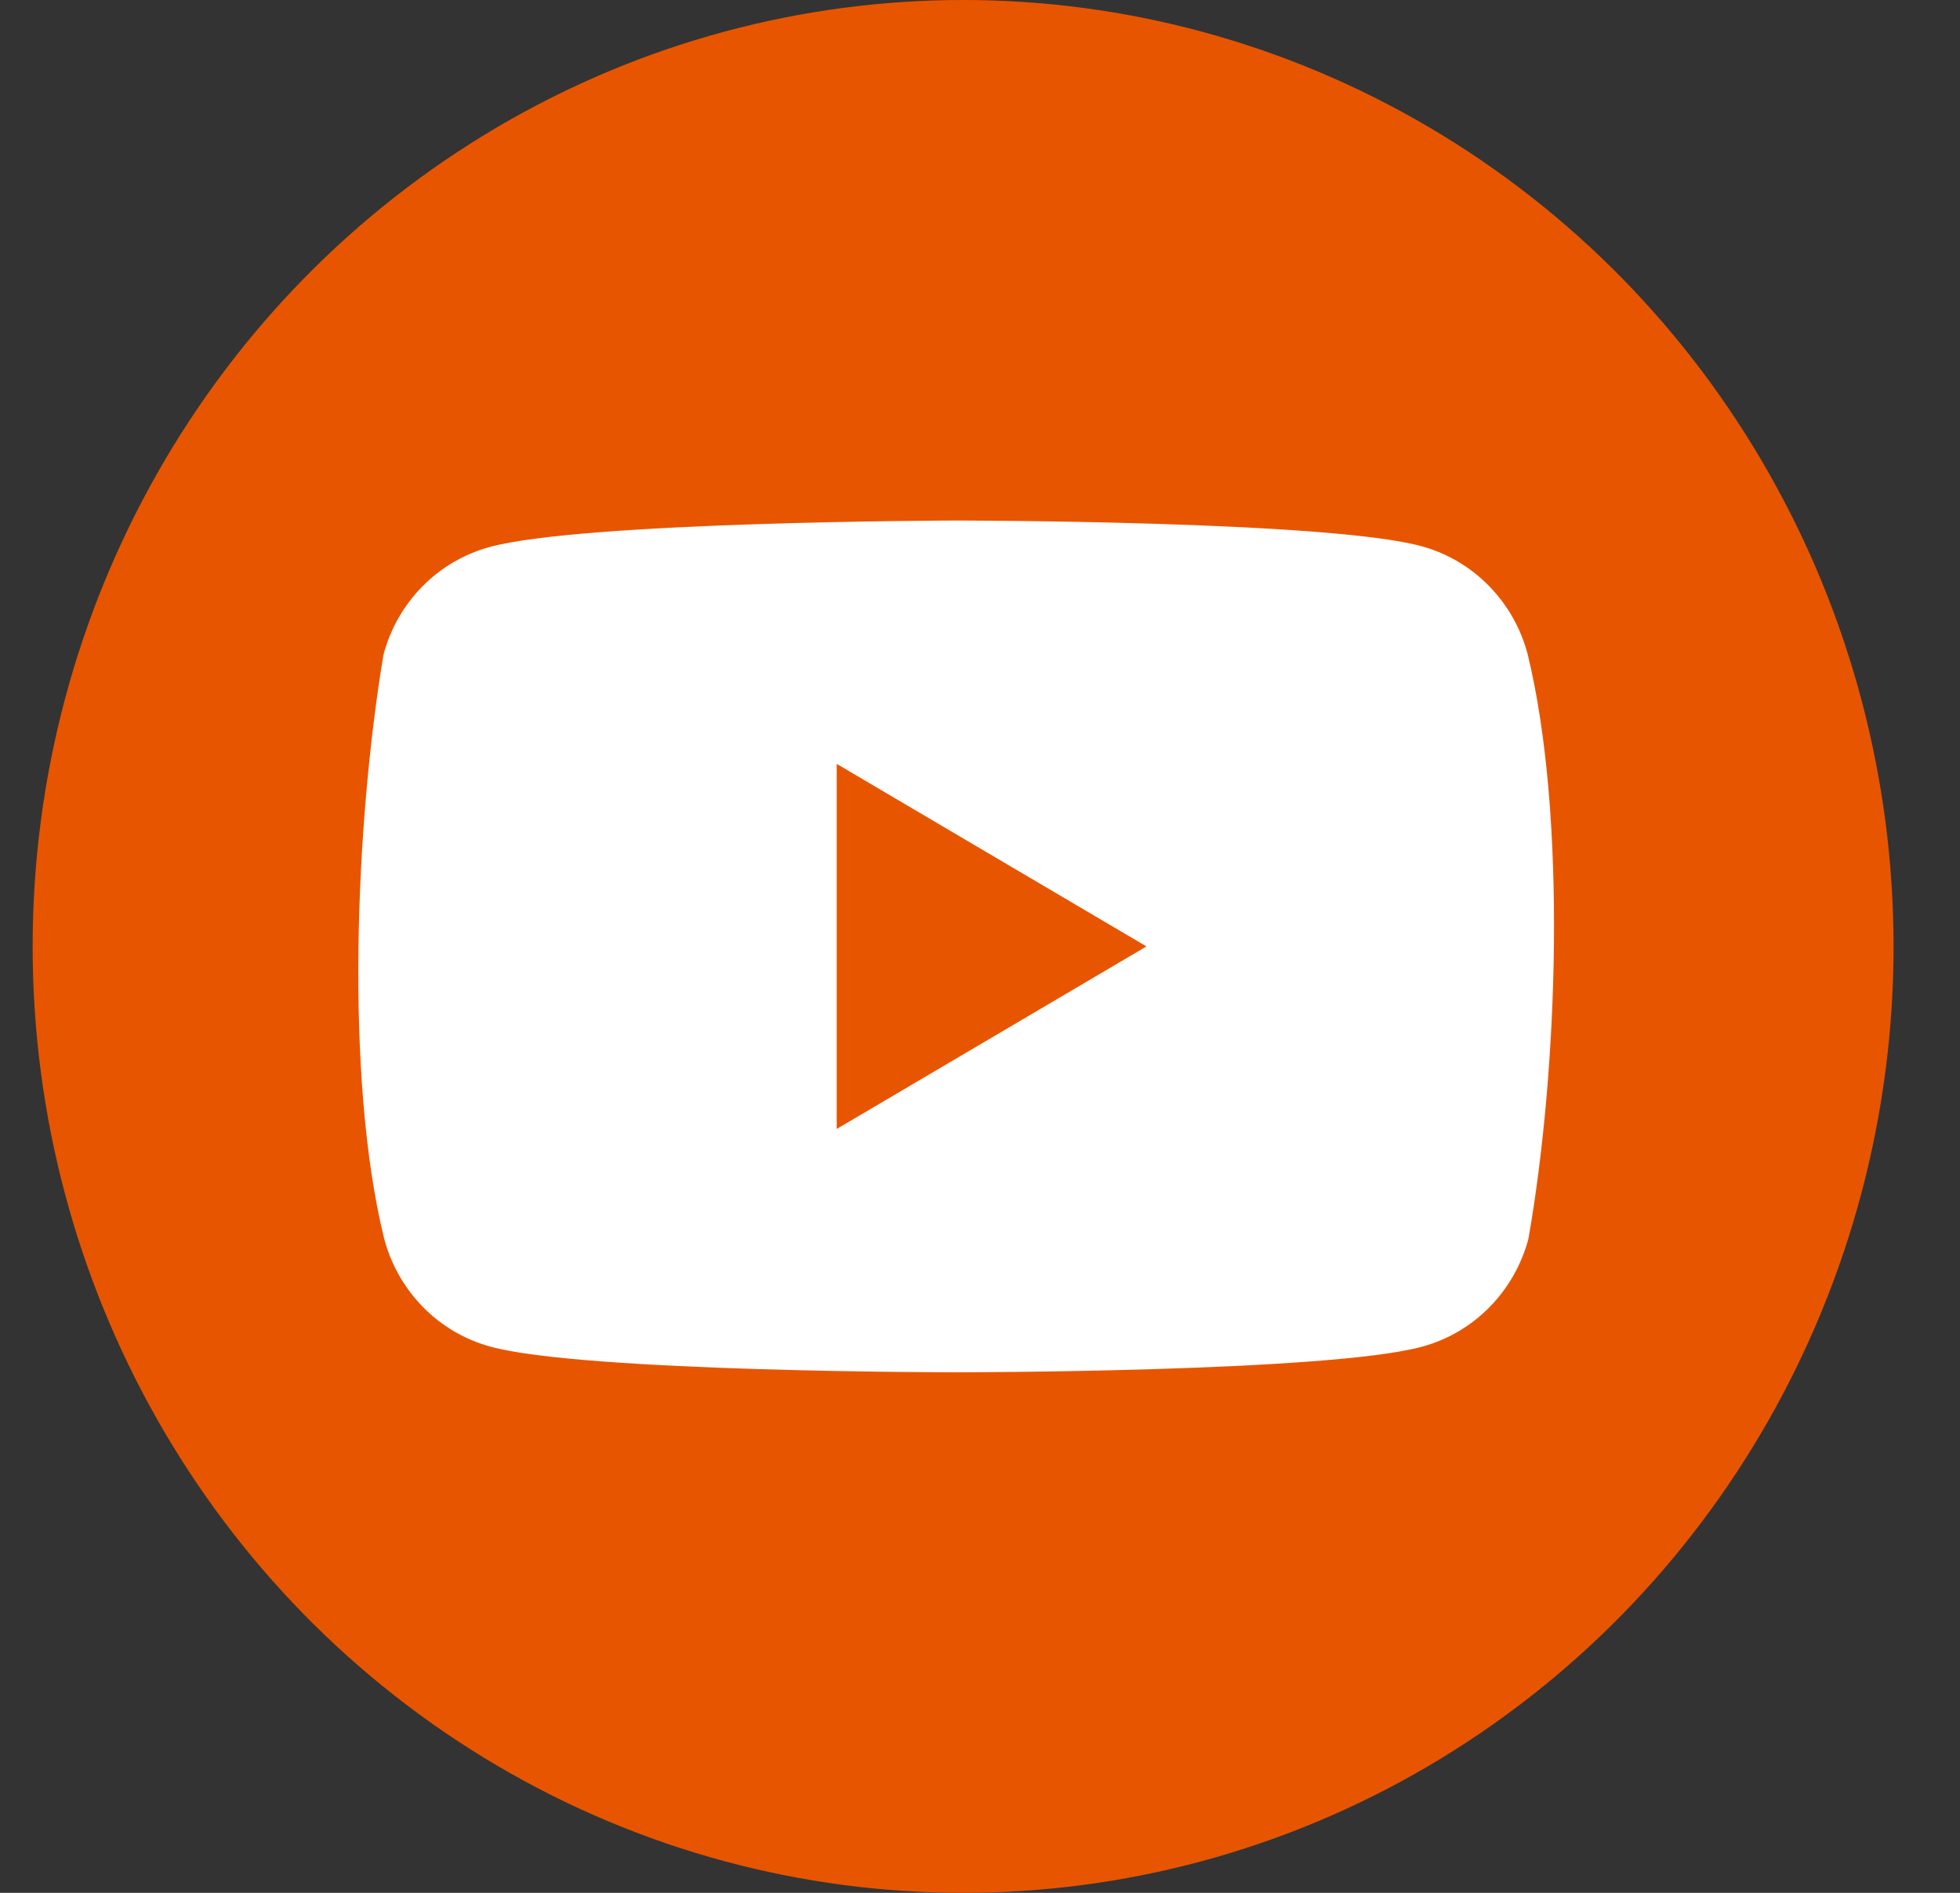
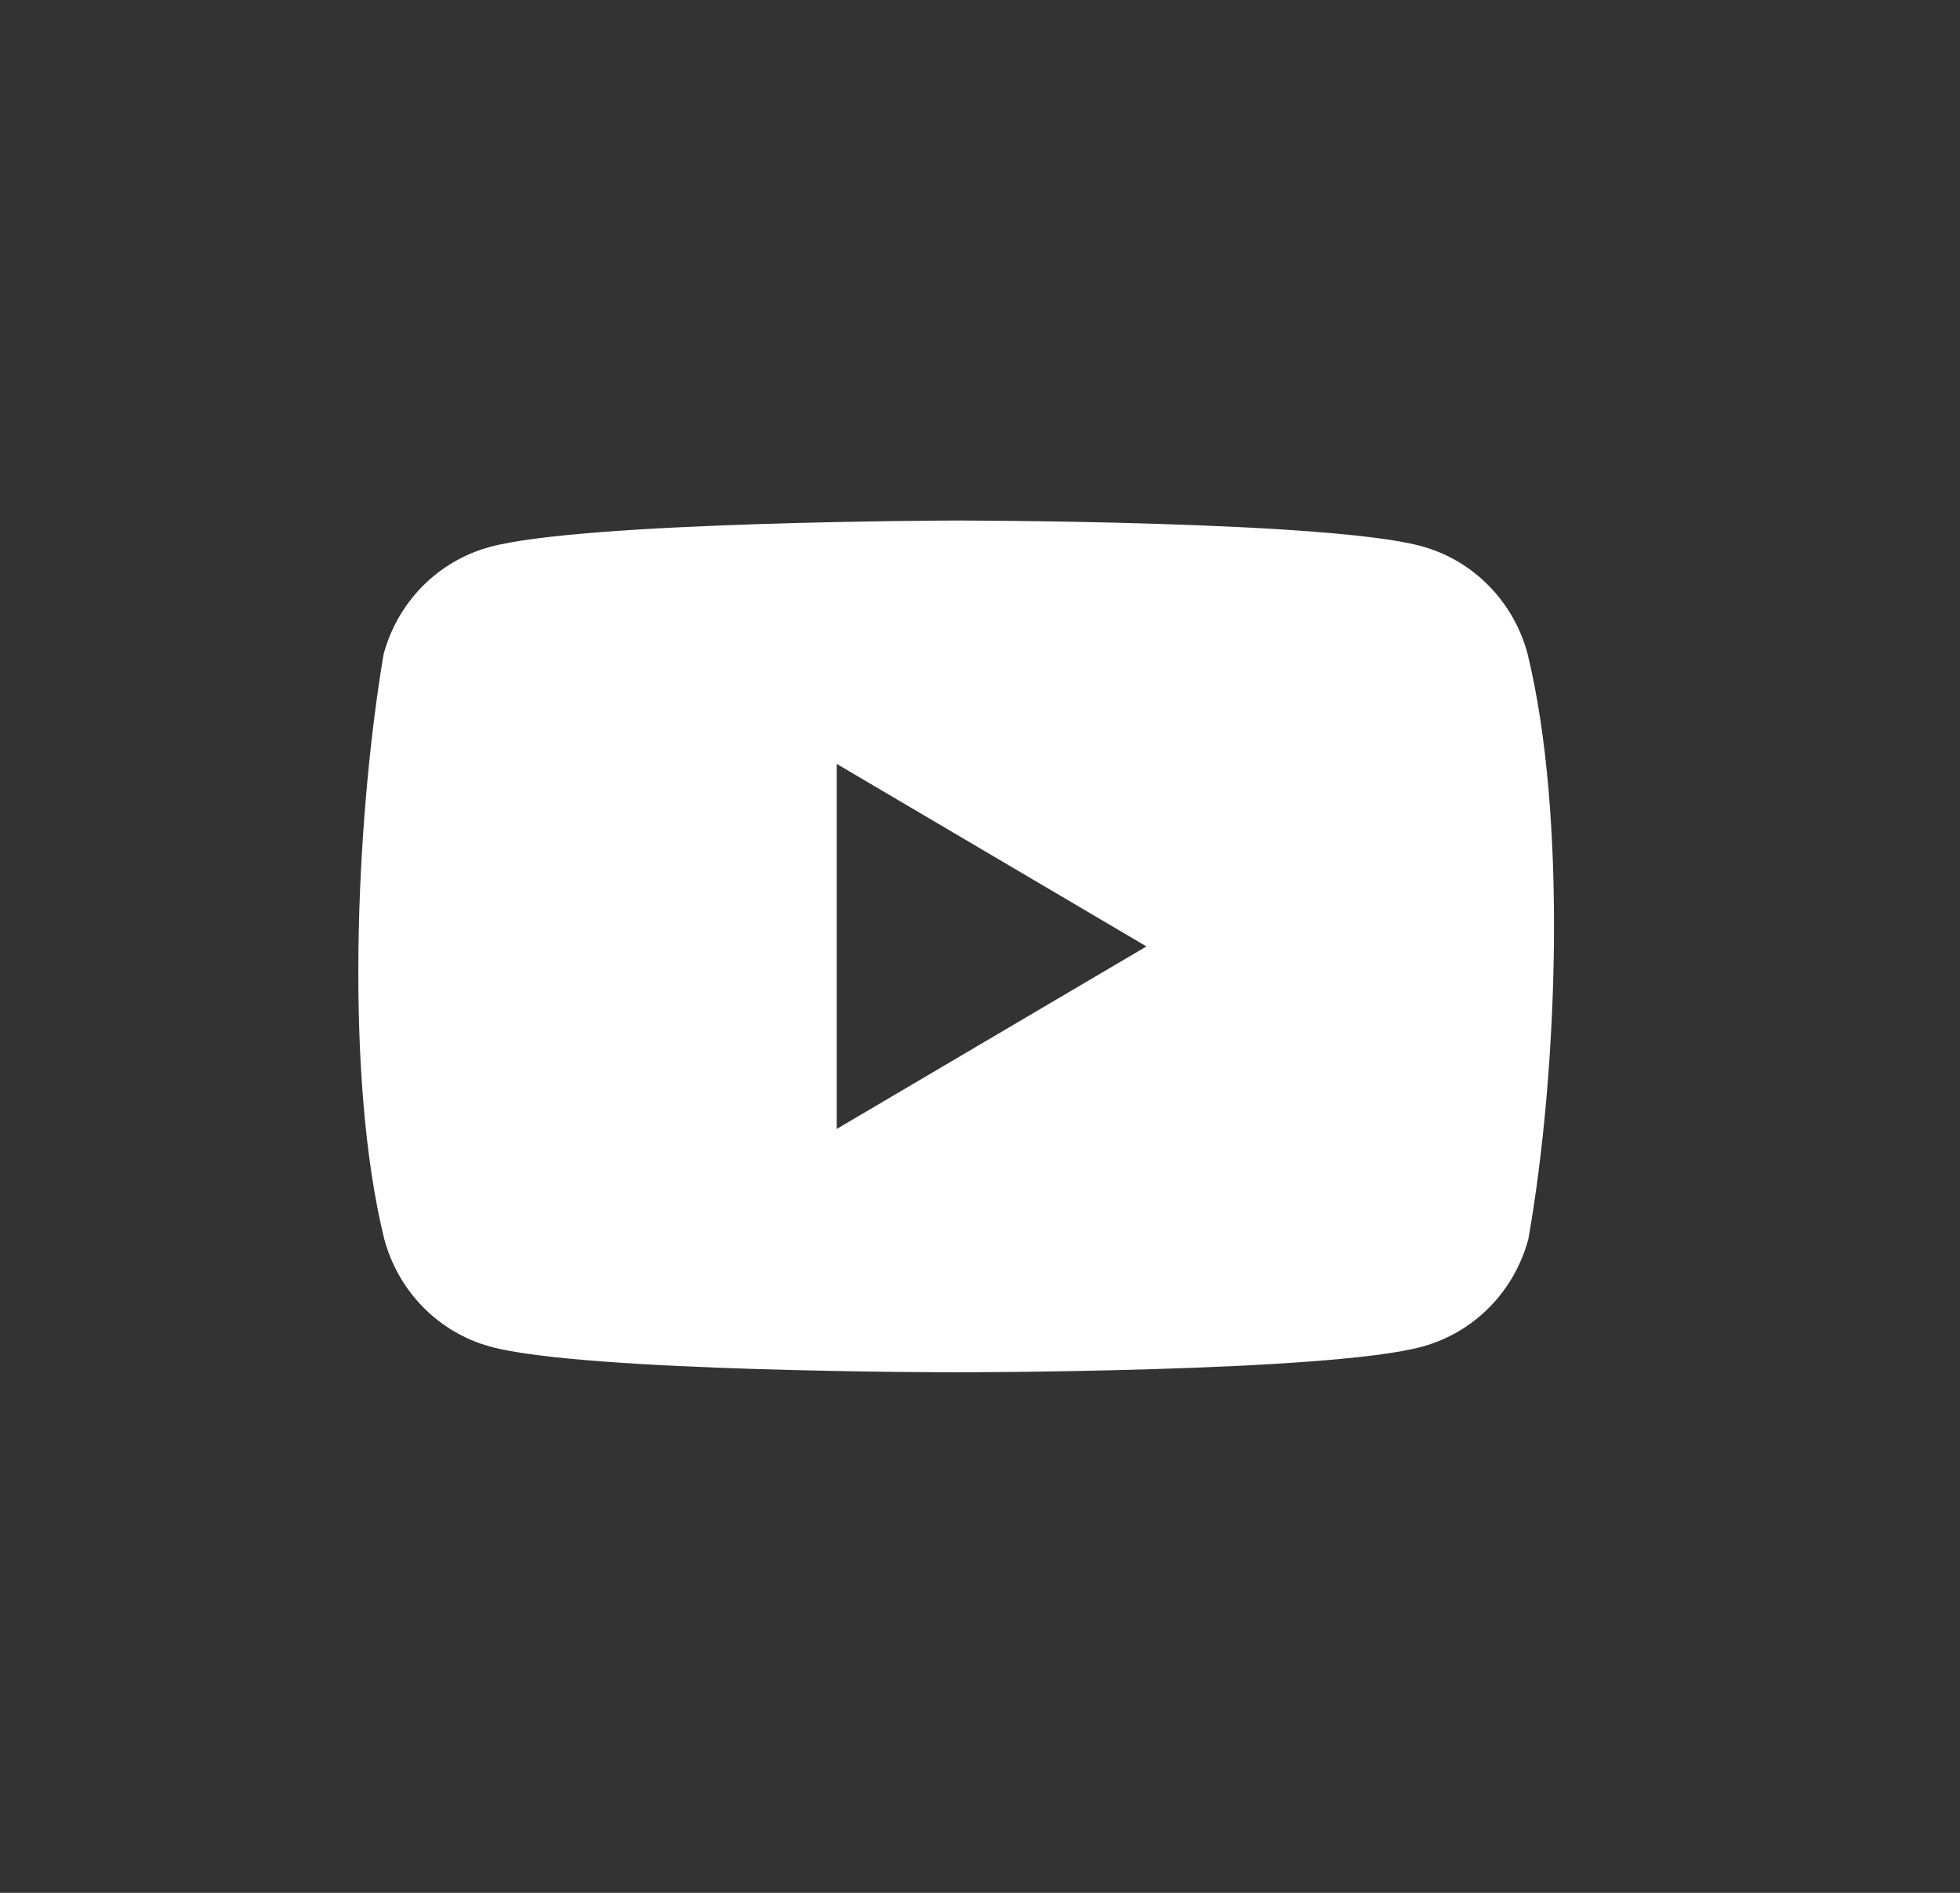
<svg xmlns="http://www.w3.org/2000/svg" width="29" height="28" viewBox="0 0 29 28" fill="none">
  <rect x="0" y="0" width="29" height="28" fill="#333333" stroke="none" />
-   <ellipse cx="14.25" cy="14" rx="13.767" ry="14" fill="#E85500" />
  <path fill-rule="evenodd" clip-rule="evenodd" d="M22.028 8.665C22.303 8.944 22.501 9.292 22.602 9.673C23.187 12.065 23.052 15.843 22.614 18.327C22.512 18.709 22.314 19.056 22.04 19.335C21.765 19.615 21.423 19.816 21.048 19.919C19.675 20.3 14.15 20.3 14.15 20.3C14.15 20.3 8.624 20.3 7.251 19.919C6.876 19.816 6.534 19.615 6.259 19.335C5.985 19.056 5.787 18.709 5.685 18.327C5.098 15.946 5.259 12.166 5.674 9.685C5.775 9.303 5.973 8.956 6.248 8.676C6.523 8.397 6.865 8.196 7.24 8.093C8.613 7.712 14.138 7.7 14.138 7.7C14.138 7.7 19.664 7.7 21.037 8.081C21.412 8.184 21.754 8.385 22.028 8.665ZM16.963 14L12.38 16.7V11.3L16.963 14Z" fill="white" />
</svg>